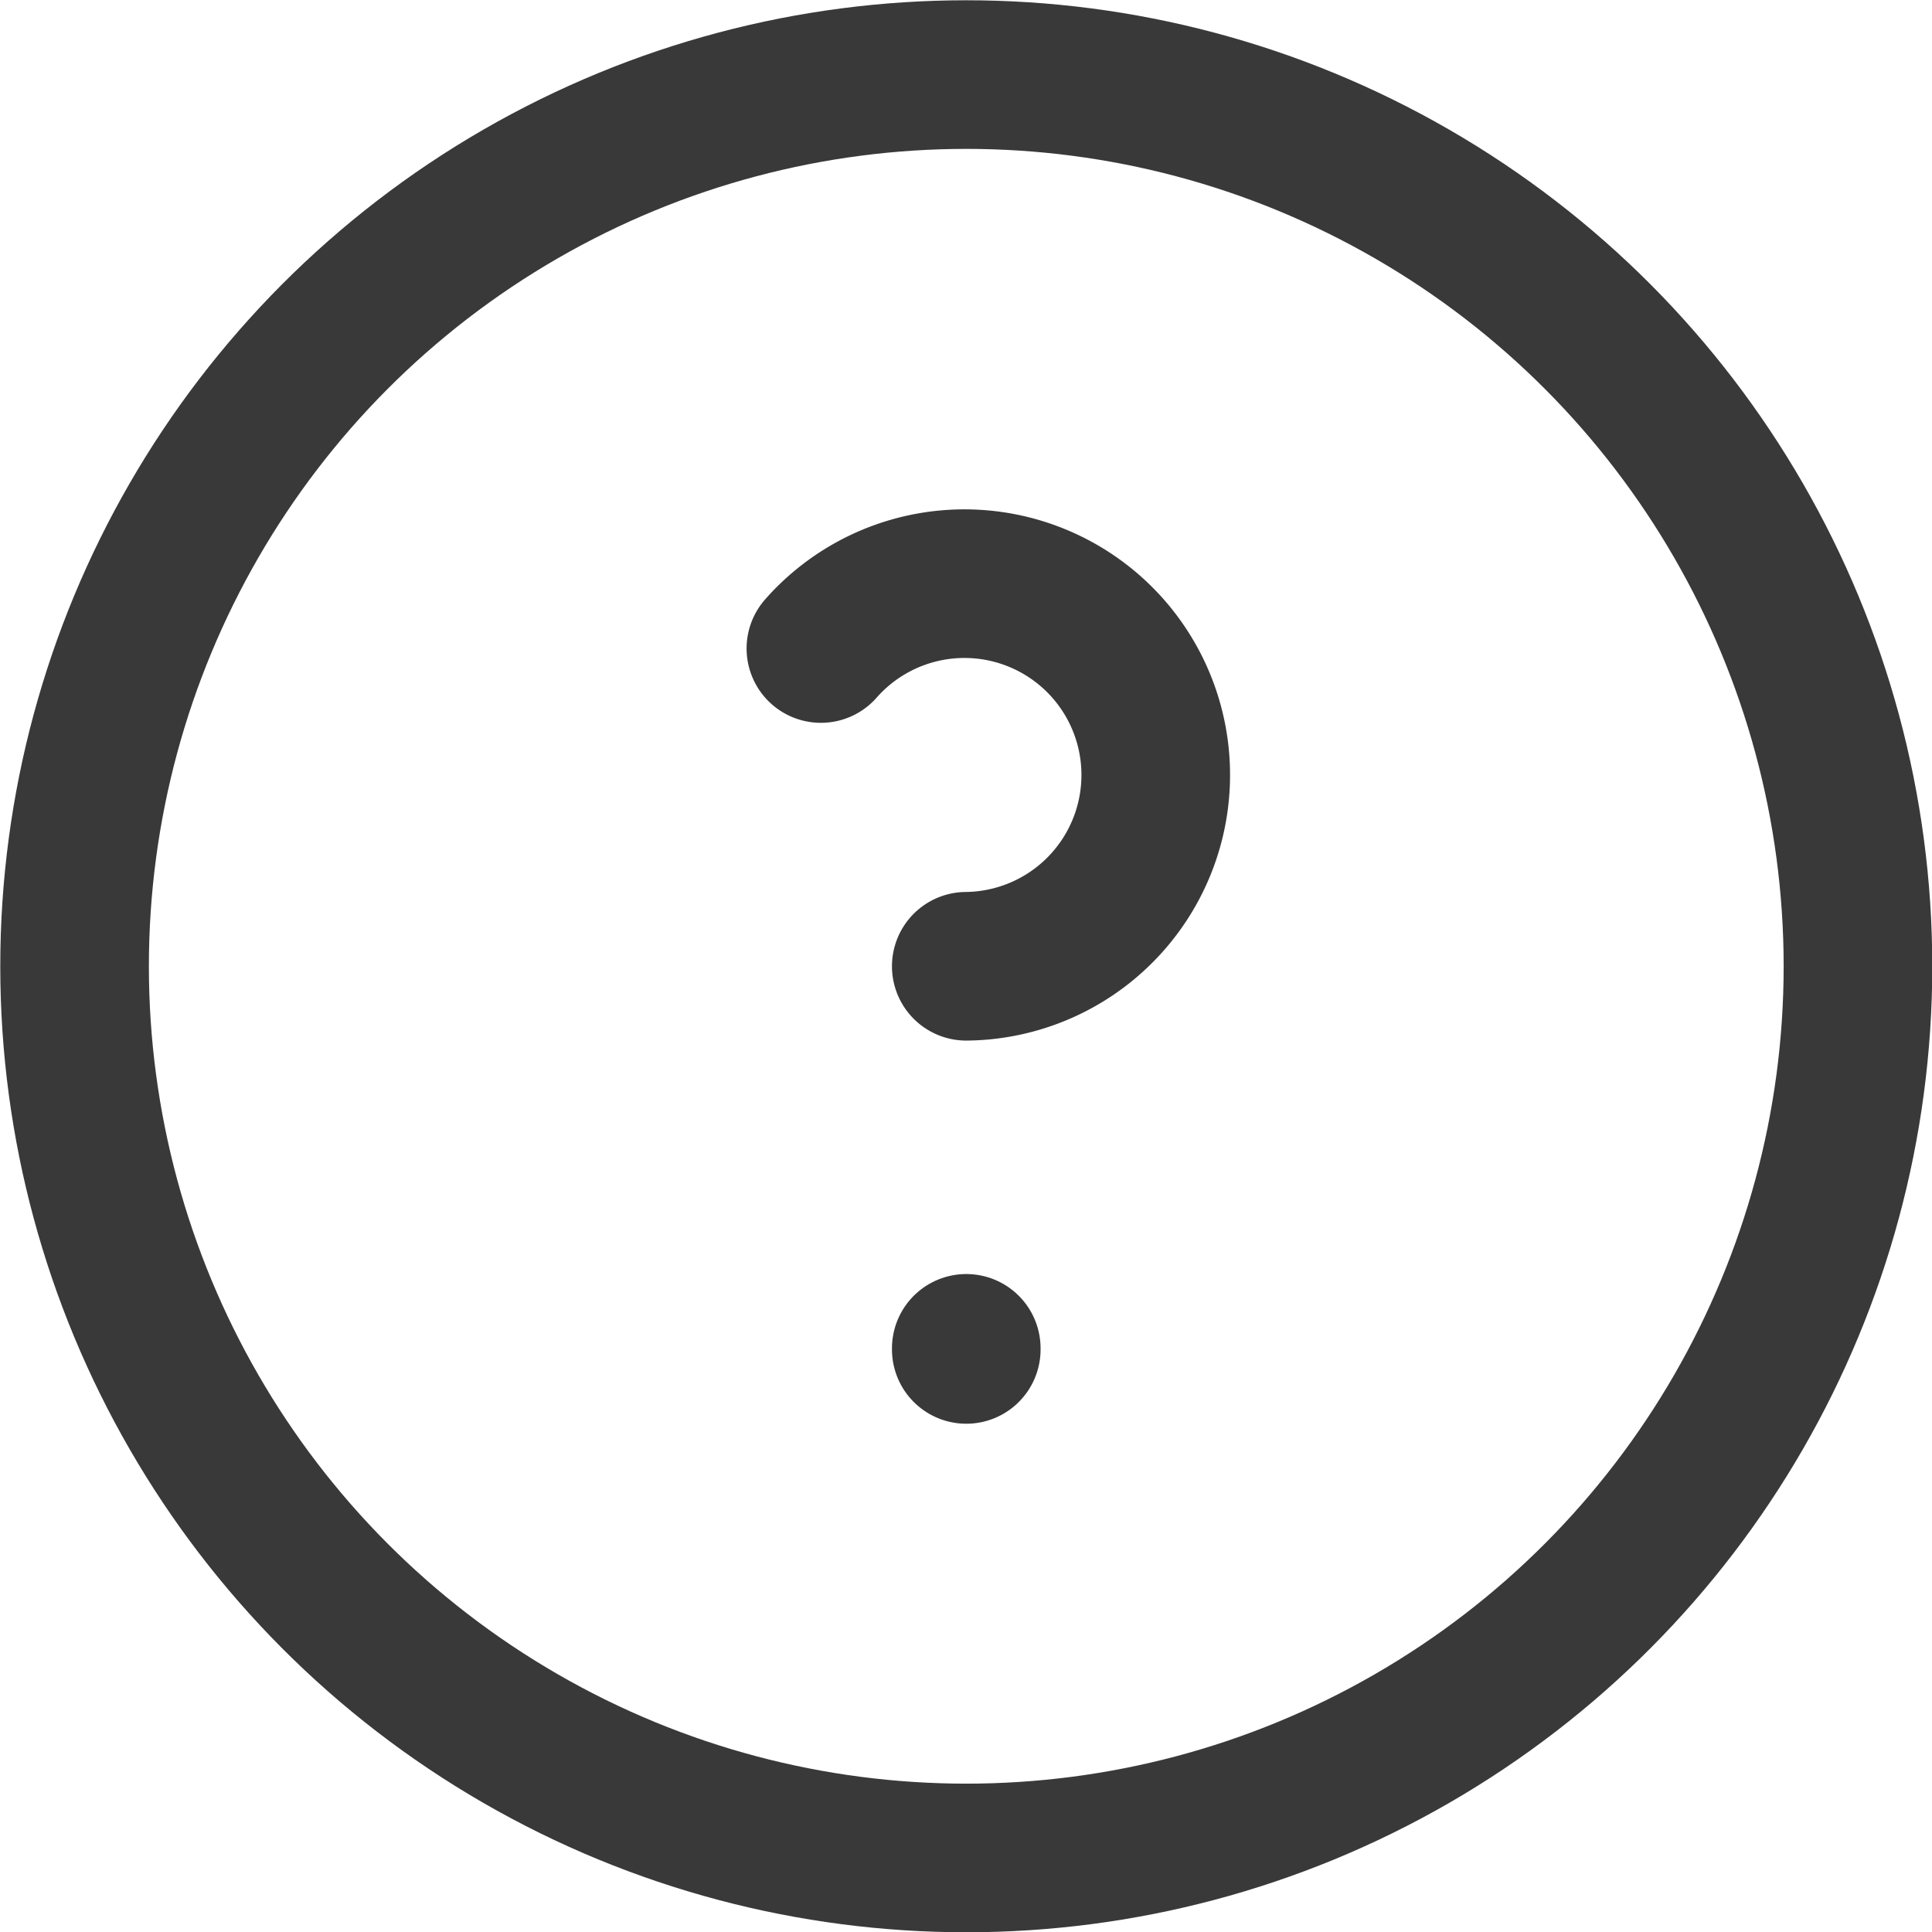
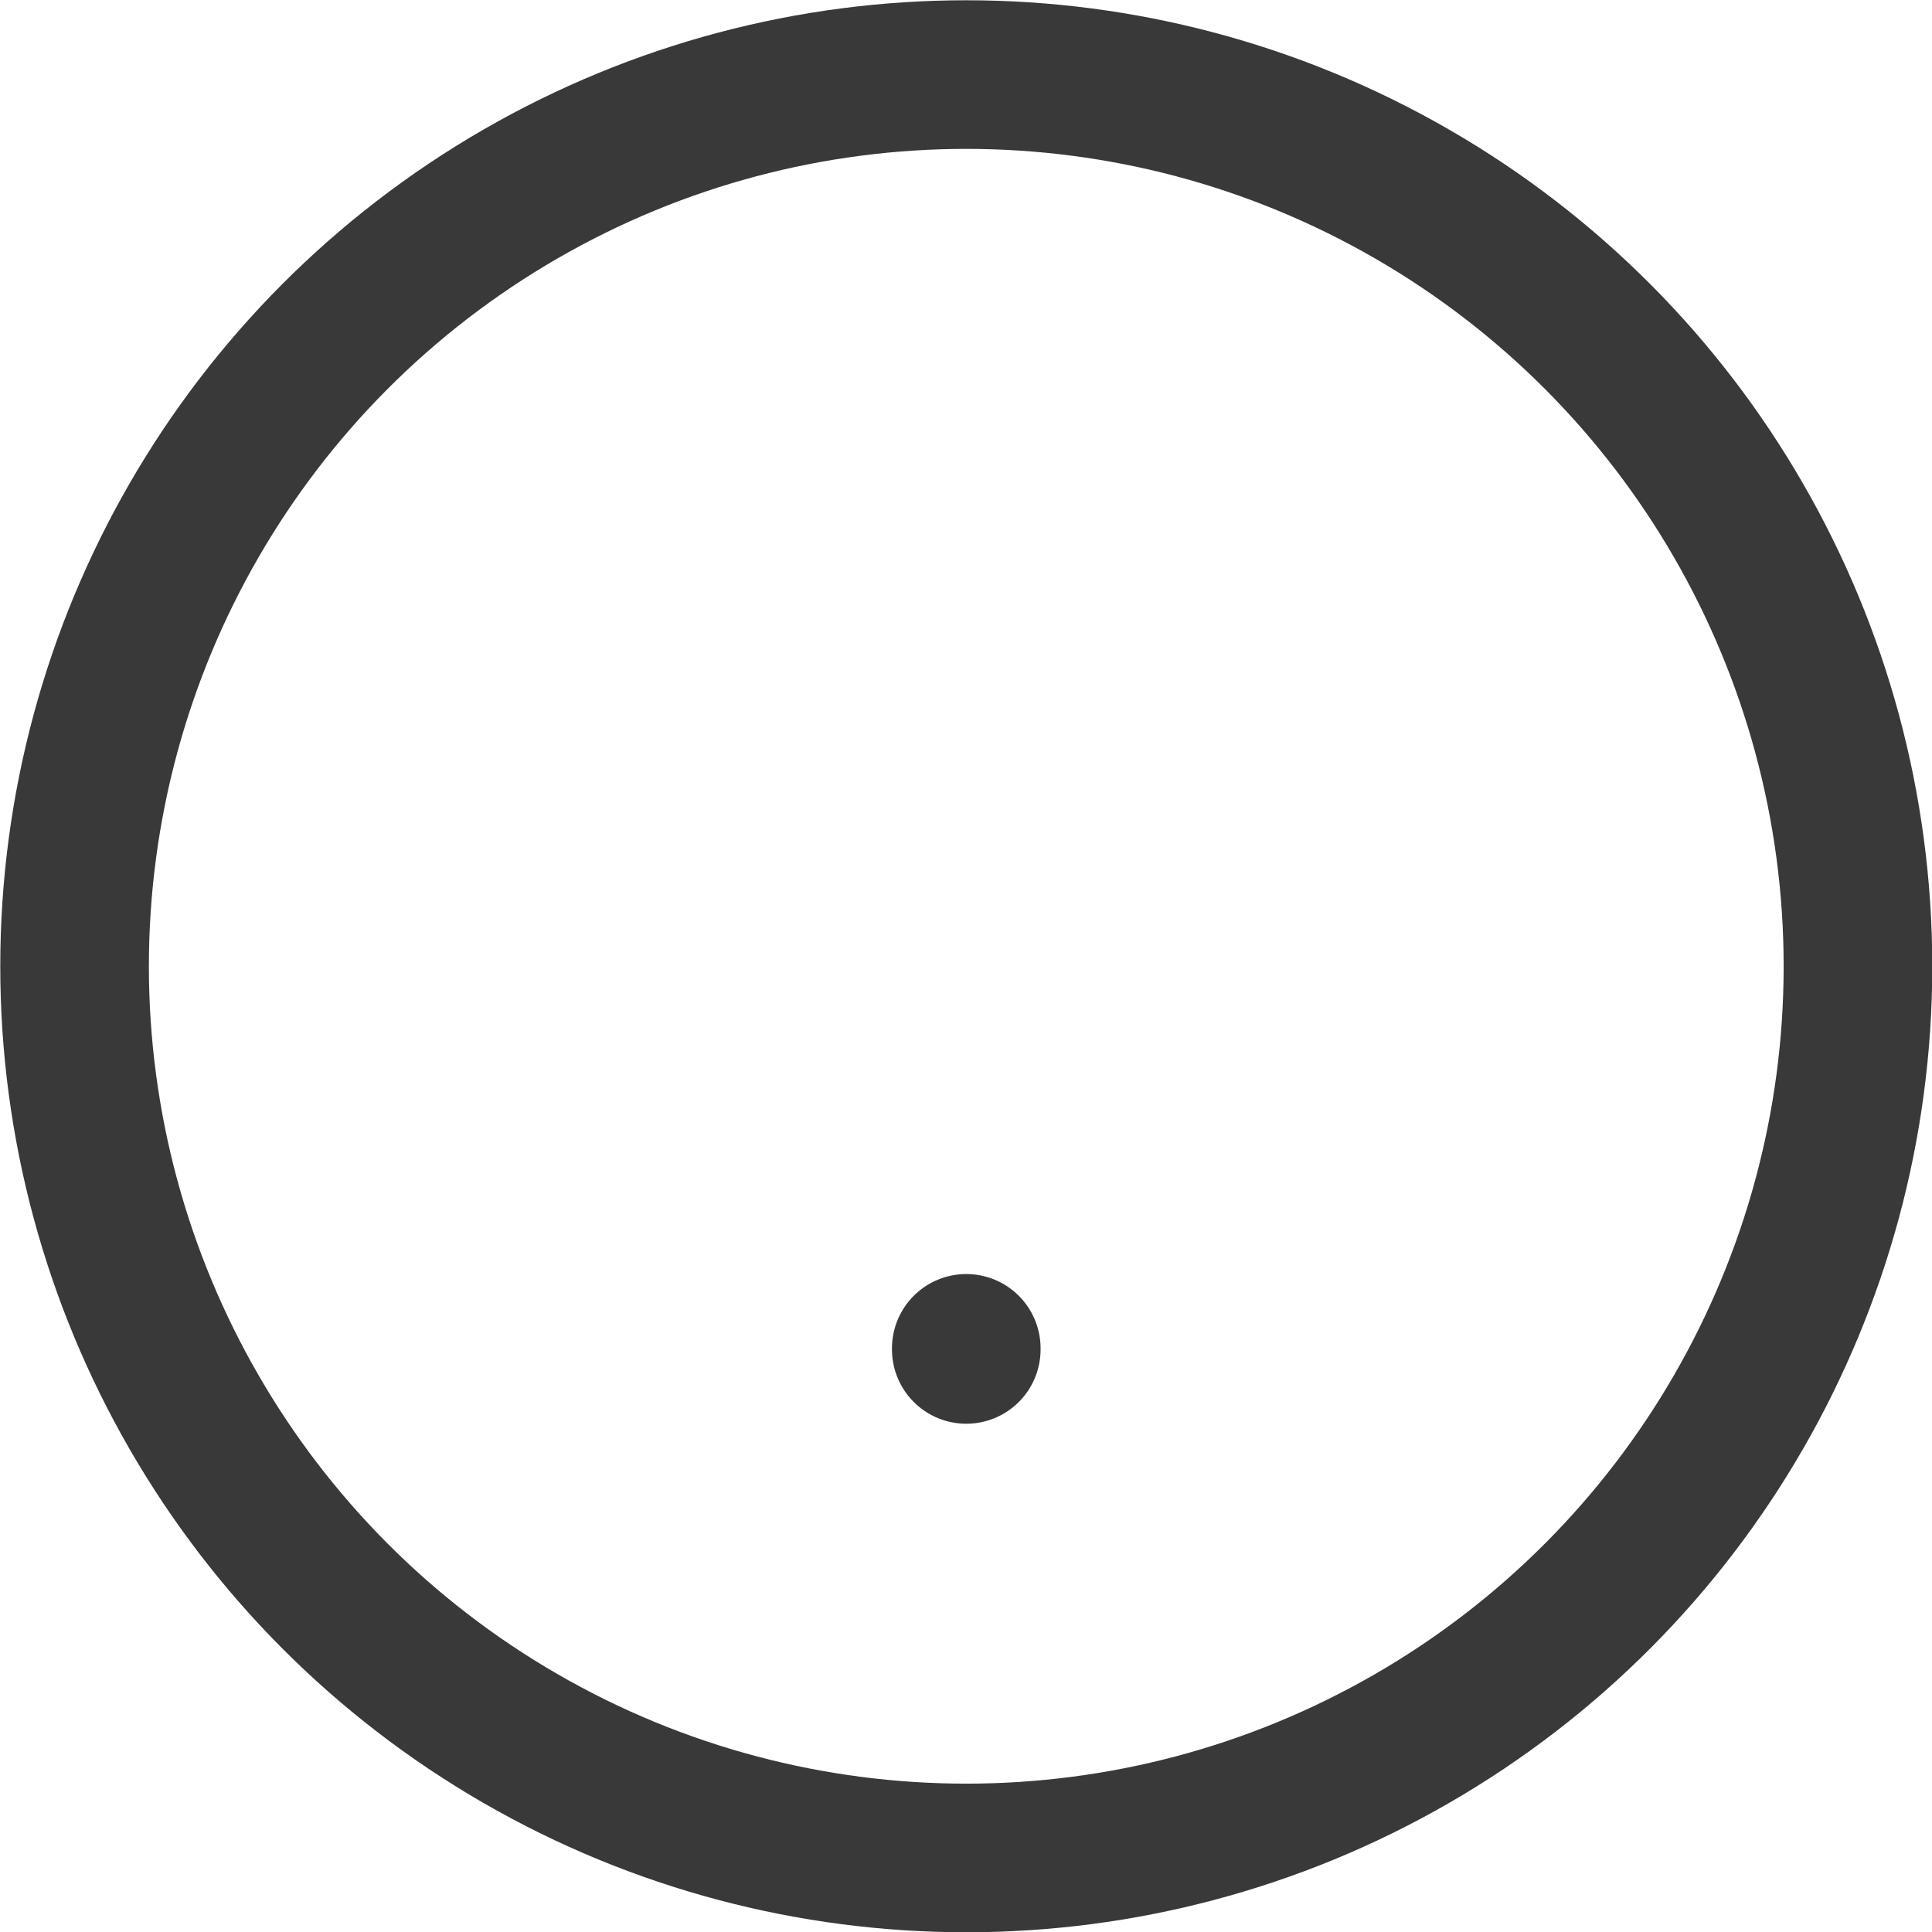
<svg xmlns="http://www.w3.org/2000/svg" viewBox="0 0 35.75 35.75">
  <defs>
    <style>.cls-1{fill:none;stroke:#393939;stroke-linecap:round;stroke-linejoin:round;stroke-width:2.75px;}</style>
  </defs>
  <g id="Layer_2" data-name="Layer 2">
    <g id="Layer_1-2" data-name="Layer 1">
      <circle class="cls-1" cx="17.88" cy="17.88" r="16.5" />
      <line class="cls-1" x1="17.88" y1="24.95" x2="17.88" y2="24.97" />
-       <path class="cls-1" d="M17.88,17.88A3.54,3.54,0,1,0,15.19,12" />
    </g>
  </g>
</svg>